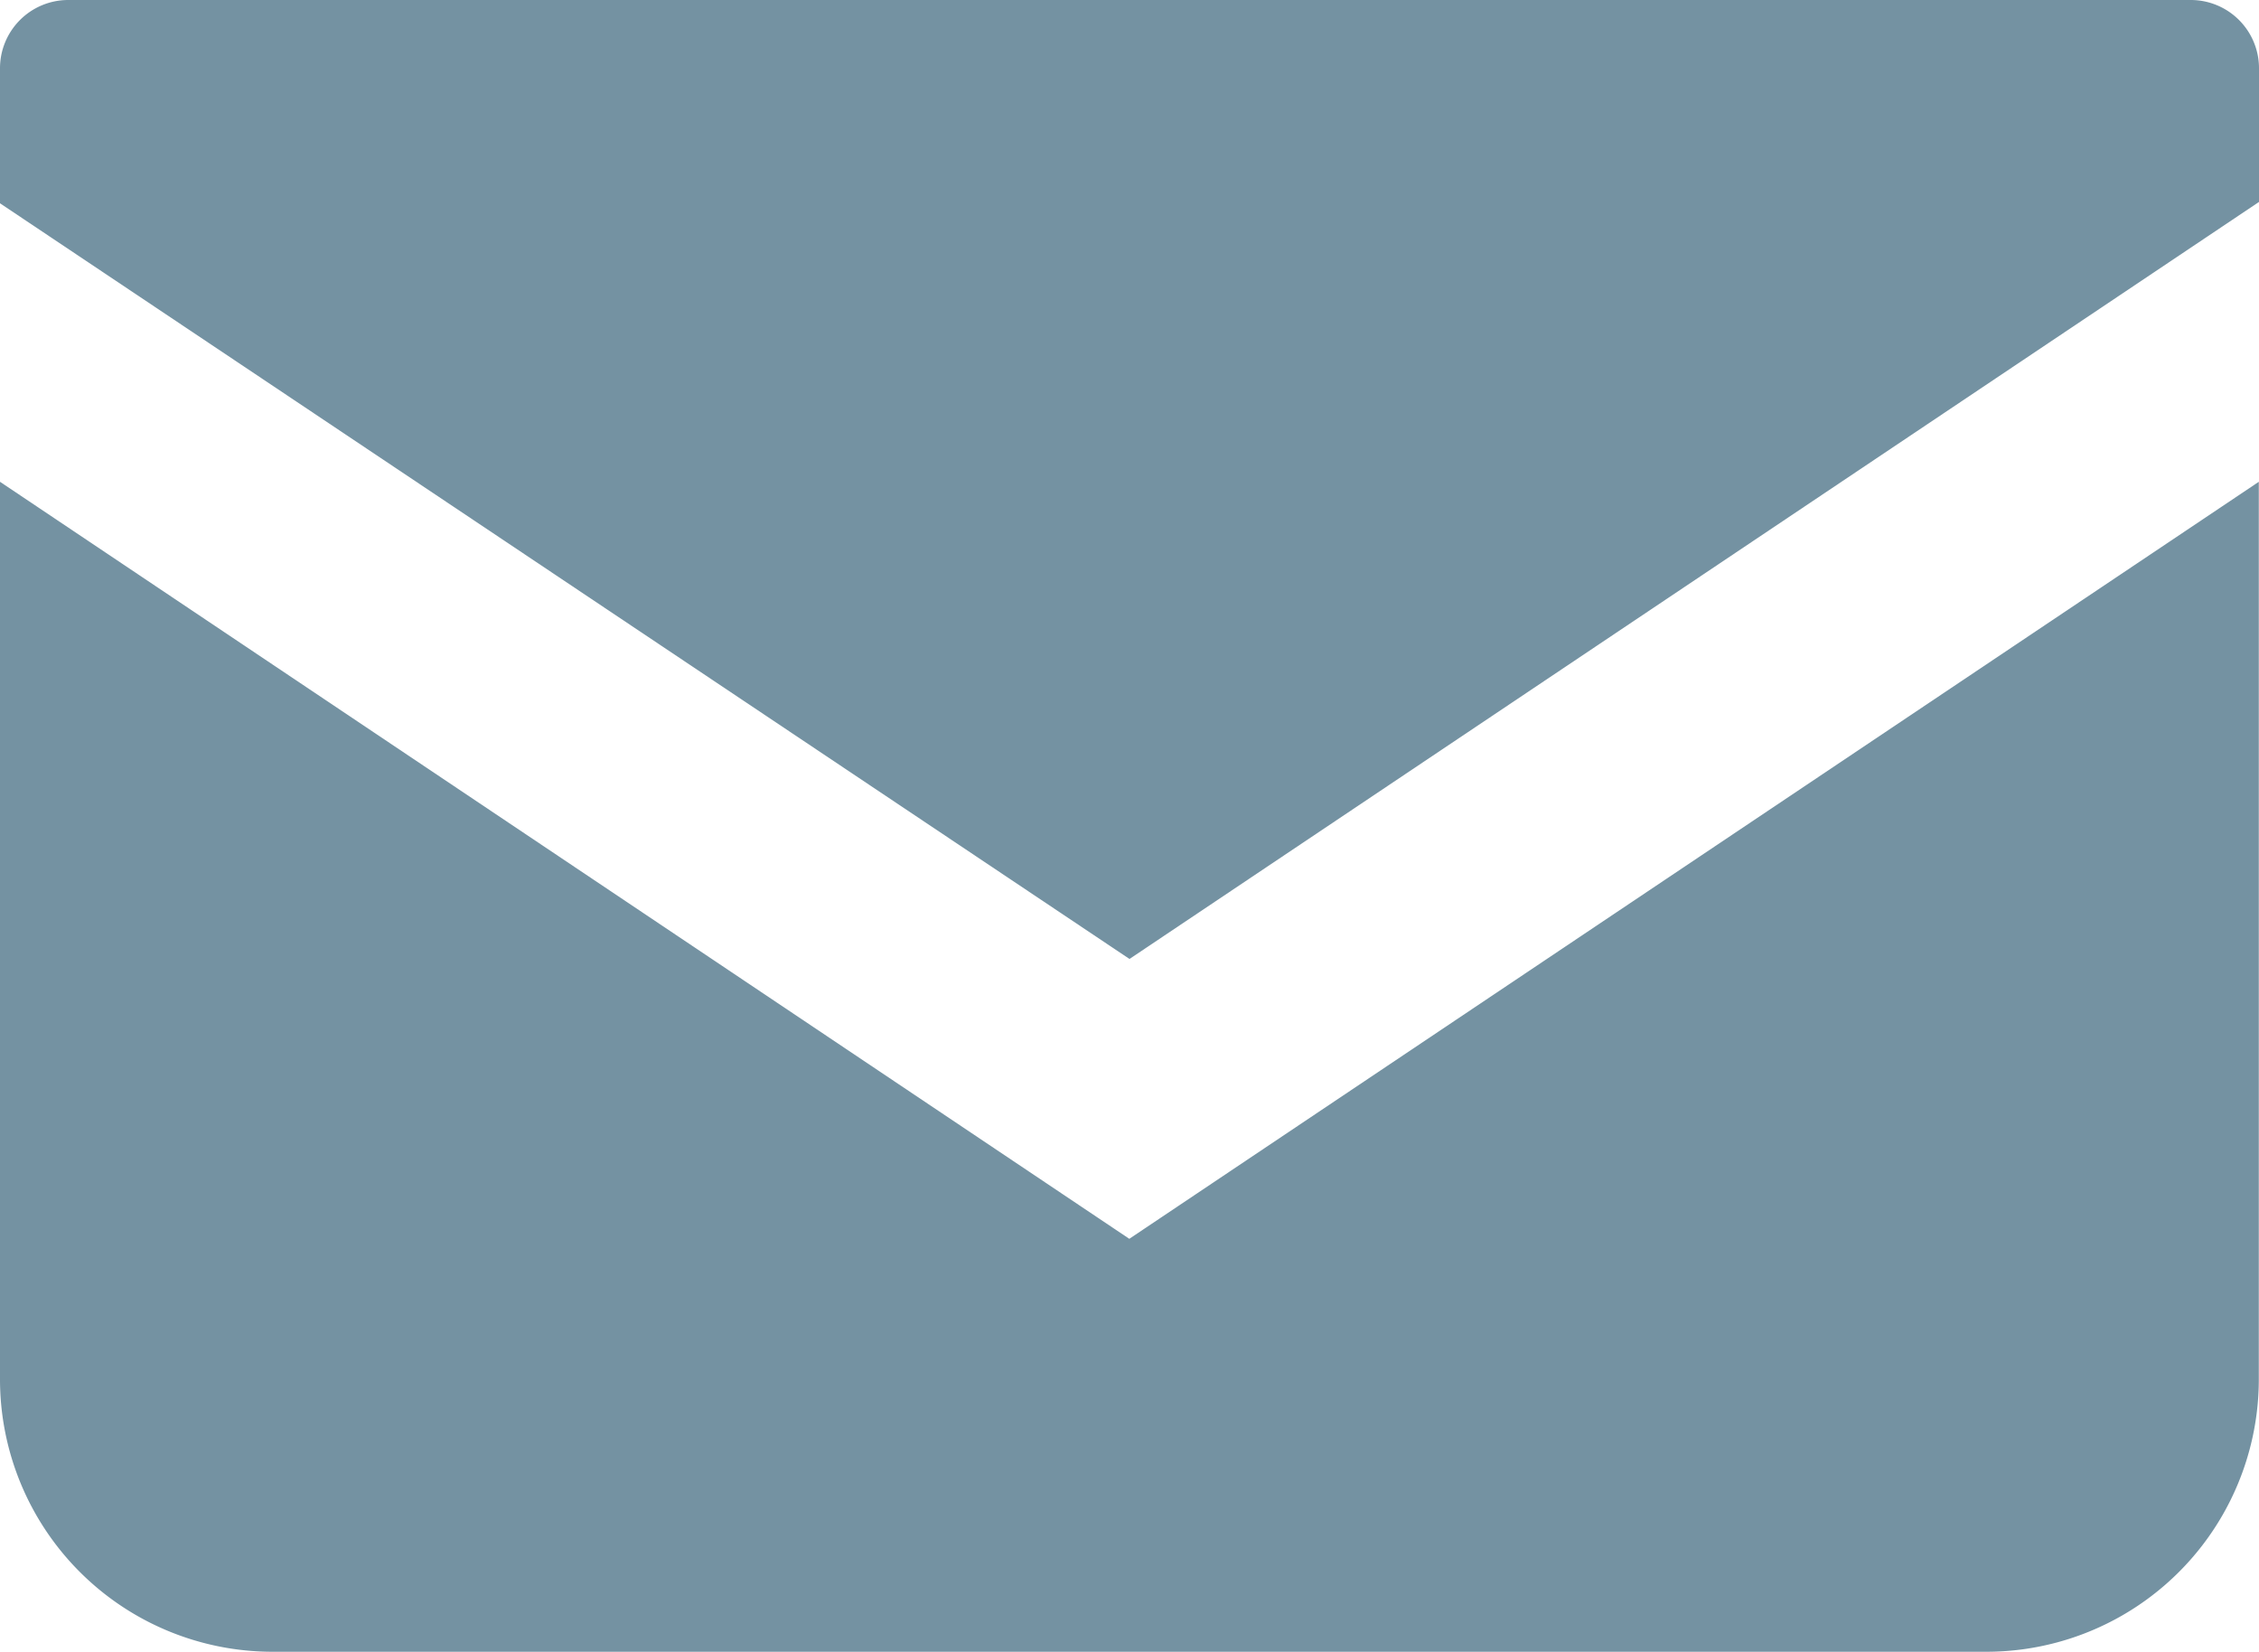
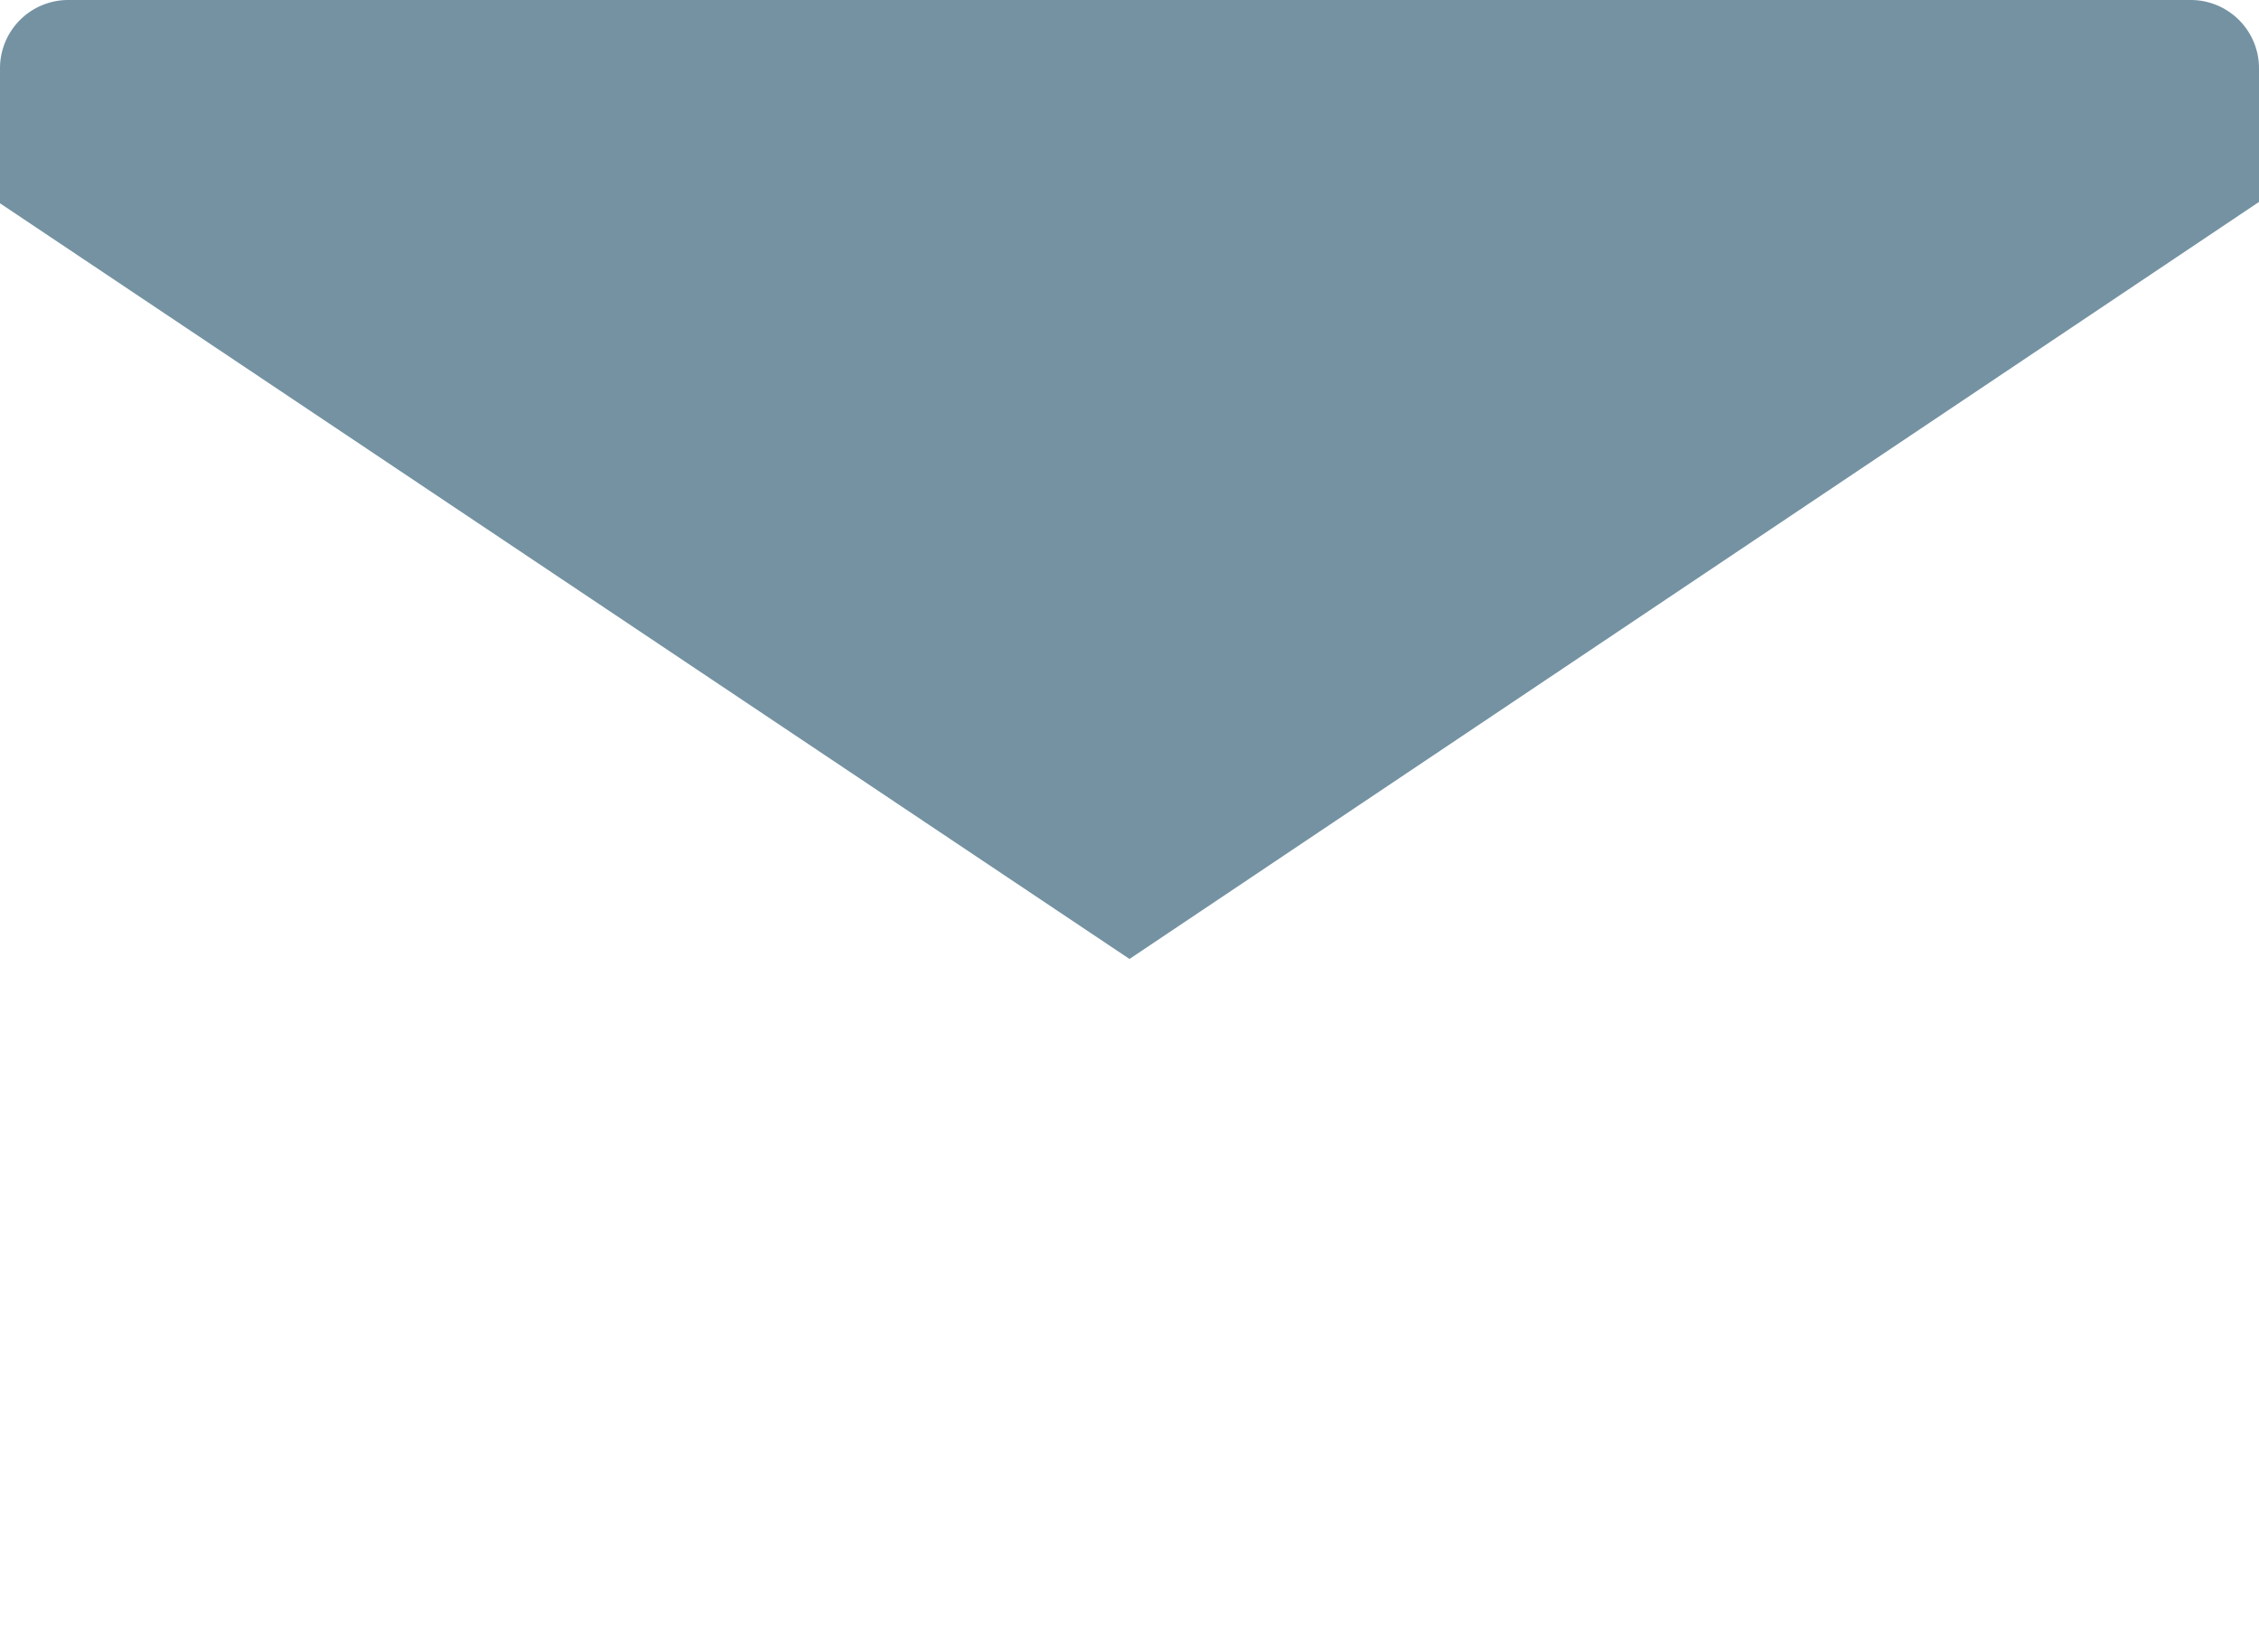
<svg xmlns="http://www.w3.org/2000/svg" id="メールの無料アイコン" width="11.714" height="8.565" viewBox="0 0 11.714 8.565">
  <path id="パス_88" data-name="パス 88" d="M11.361,68.828H.353A.354.354,0,0,0,0,69.182v.7L5.857,73.8l5.857-3.925v-.695A.354.354,0,0,0,11.361,68.828Z" transform="translate(0 -68.828)" fill="#7492a2" />
-   <path id="パス_89" data-name="パス 89" d="M0,178v4.653a1.413,1.413,0,0,0,1.413,1.413H10.3a1.413,1.413,0,0,0,1.413-1.413V178l-5.857,3.925Z" transform="translate(0 -175.502)" fill="#7492a2" />
</svg>